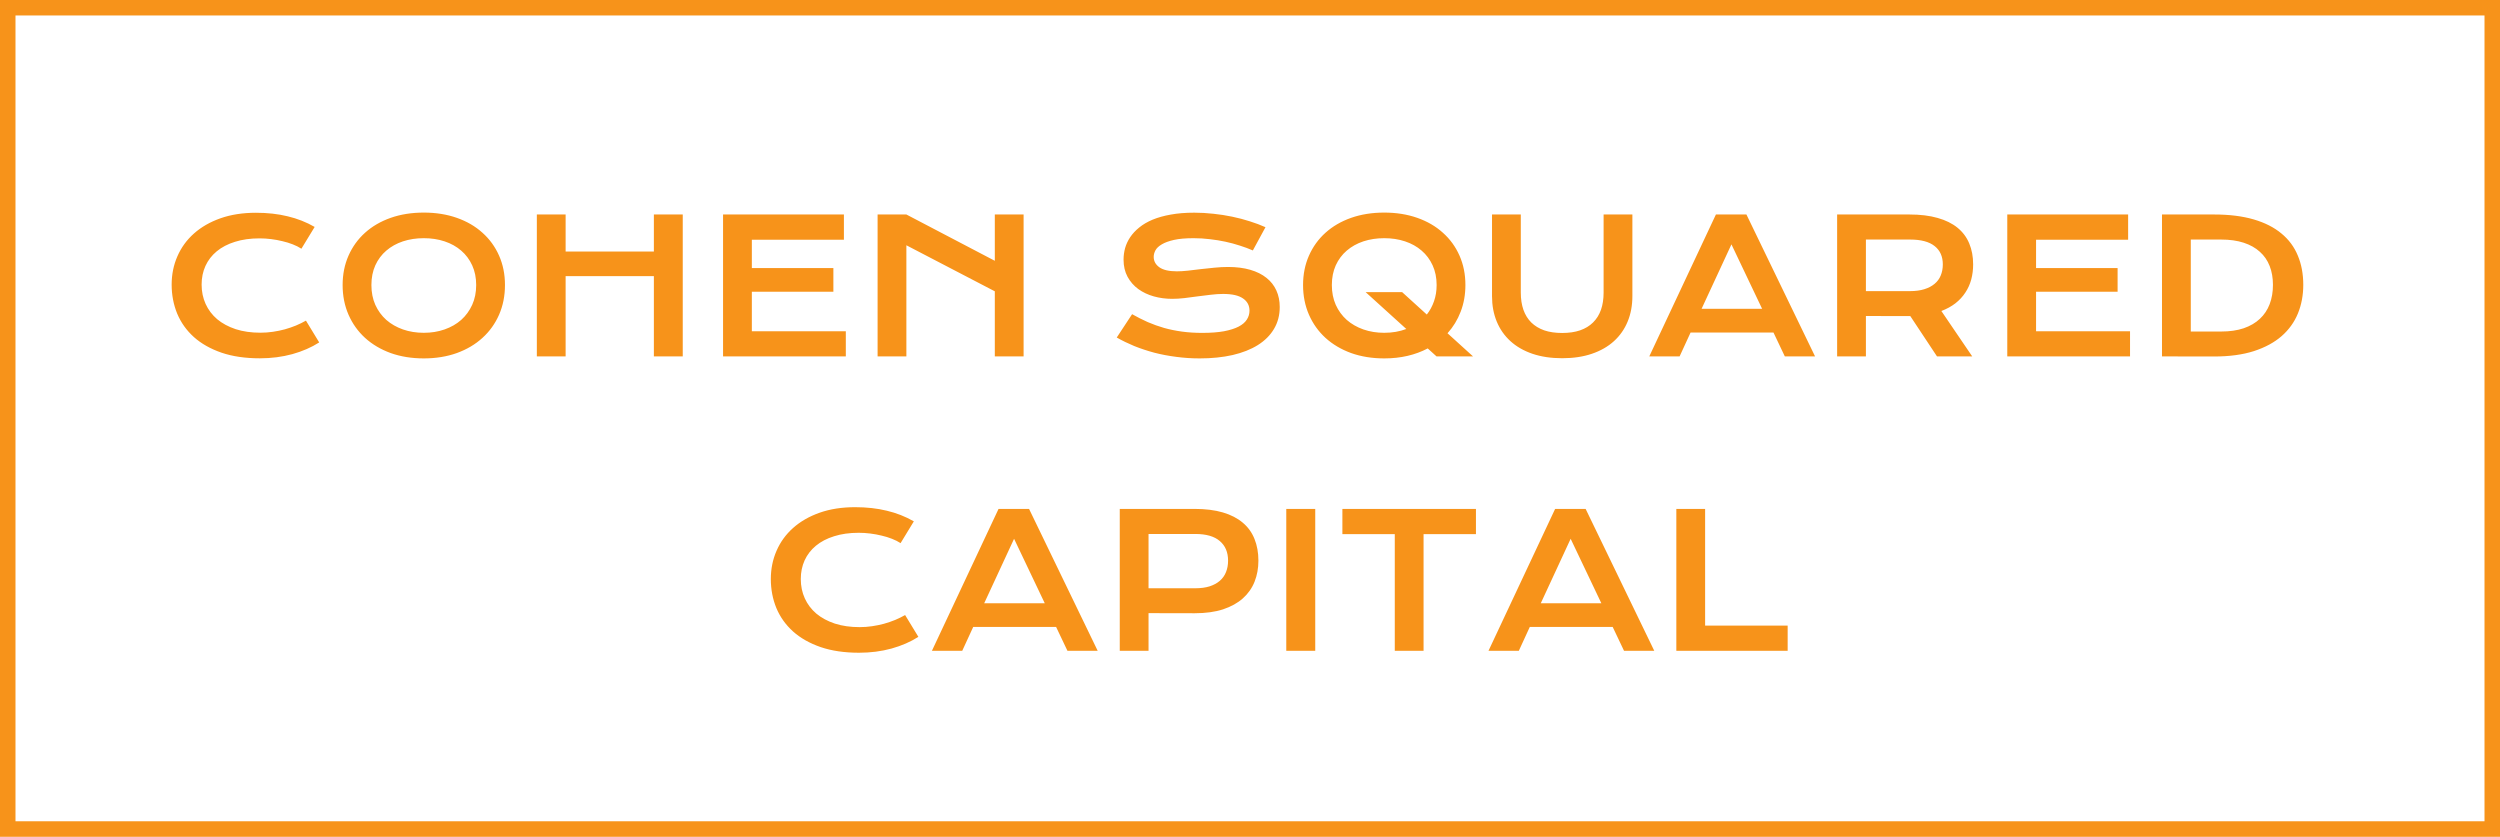
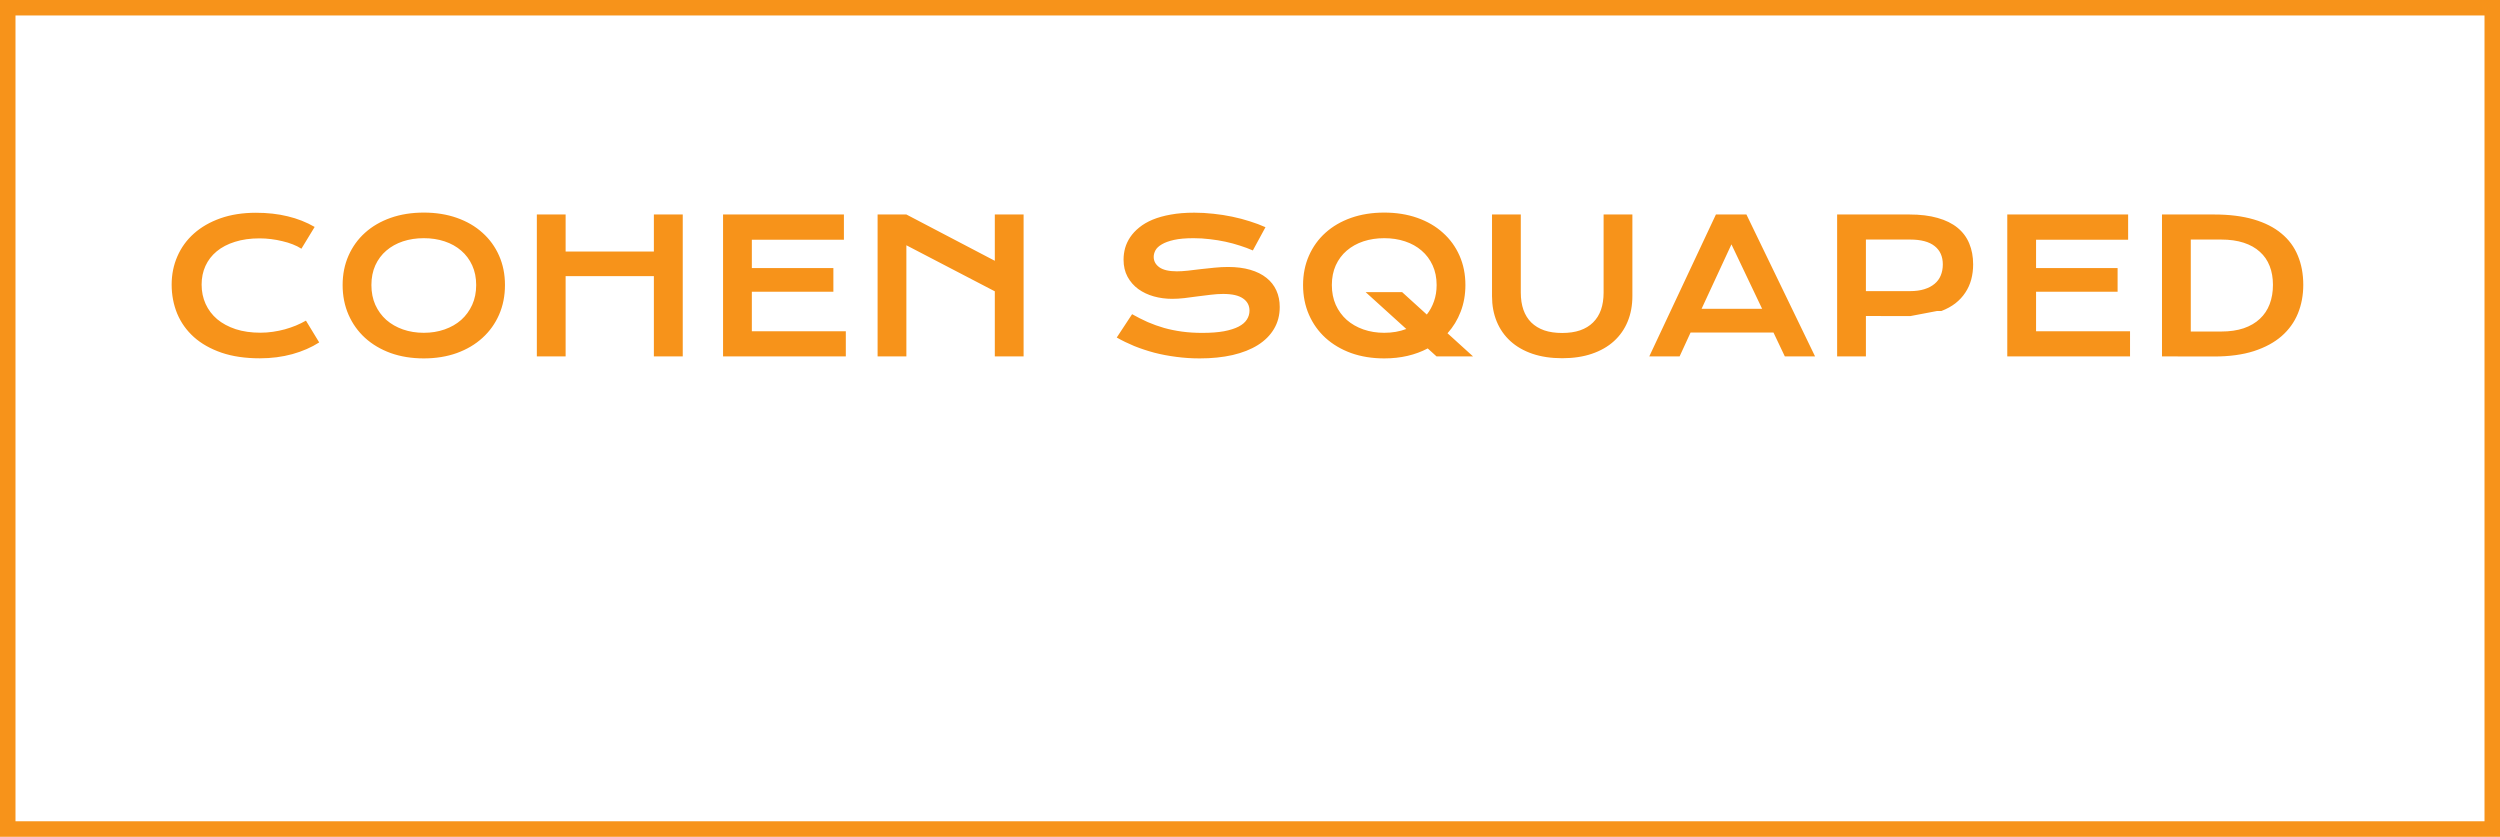
<svg xmlns="http://www.w3.org/2000/svg" width="484" height="162" viewBox="0 0 484 162" fill="none">
  <path d="M482.5 1.5V160.5H1.5V1.5H482.5Z" stroke="#F7931A" stroke-width="3" />
-   <path d="M33.232 55.096C33.232 53.139 33.602 51.316 34.34 49.629C35.078 47.93 36.145 46.459 37.539 45.217C38.945 43.963 40.656 42.978 42.672 42.264C44.699 41.549 46.99 41.191 49.545 41.191C51.783 41.191 53.834 41.42 55.697 41.877C57.572 42.322 59.312 43.008 60.918 43.934L58.352 48.152C57.871 47.836 57.315 47.555 56.682 47.309C56.06 47.062 55.393 46.857 54.678 46.693C53.975 46.518 53.242 46.383 52.48 46.289C51.73 46.195 50.986 46.148 50.248 46.148C48.467 46.148 46.879 46.371 45.484 46.816C44.09 47.25 42.912 47.865 41.951 48.662C41.002 49.447 40.275 50.391 39.772 51.492C39.279 52.582 39.033 53.783 39.033 55.096C39.033 56.455 39.291 57.703 39.807 58.84C40.322 59.977 41.066 60.961 42.039 61.793C43.023 62.613 44.219 63.258 45.625 63.727C47.043 64.184 48.643 64.412 50.424 64.412C51.232 64.412 52.035 64.353 52.832 64.236C53.629 64.119 54.397 63.961 55.135 63.762C55.885 63.551 56.605 63.305 57.297 63.023C57.988 62.73 58.633 62.414 59.23 62.074L61.797 66.293C60.297 67.254 58.562 68.01 56.594 68.561C54.625 69.1 52.533 69.369 50.318 69.369C47.494 69.369 45.016 69.006 42.883 68.279C40.75 67.541 38.969 66.533 37.539 65.256C36.109 63.967 35.031 62.455 34.305 60.721C33.59 58.975 33.232 57.1 33.232 55.096ZM66.332 55.184C66.332 53.109 66.713 51.211 67.475 49.488C68.236 47.766 69.303 46.289 70.674 45.059C72.057 43.816 73.709 42.855 75.631 42.176C77.564 41.496 79.703 41.156 82.047 41.156C84.379 41.156 86.512 41.496 88.445 42.176C90.379 42.855 92.031 43.816 93.402 45.059C94.785 46.289 95.857 47.766 96.619 49.488C97.381 51.211 97.762 53.109 97.762 55.184C97.762 57.27 97.381 59.185 96.619 60.932C95.857 62.666 94.785 64.16 93.402 65.414C92.031 66.668 90.379 67.647 88.445 68.35C86.512 69.041 84.379 69.387 82.047 69.387C79.703 69.387 77.564 69.041 75.631 68.35C73.709 67.647 72.057 66.668 70.674 65.414C69.303 64.16 68.236 62.666 67.475 60.932C66.713 59.185 66.332 57.27 66.332 55.184ZM71.904 55.184C71.904 56.602 72.156 57.879 72.66 59.016C73.176 60.152 73.885 61.125 74.787 61.934C75.701 62.73 76.773 63.346 78.004 63.779C79.246 64.213 80.594 64.43 82.047 64.43C83.5 64.43 84.842 64.213 86.072 63.779C87.314 63.346 88.387 62.73 89.289 61.934C90.191 61.125 90.9 60.152 91.416 59.016C91.932 57.879 92.189 56.602 92.189 55.184C92.189 53.766 91.932 52.494 91.416 51.369C90.9 50.244 90.191 49.295 89.289 48.522C88.387 47.736 87.314 47.139 86.072 46.728C84.842 46.318 83.5 46.113 82.047 46.113C80.594 46.113 79.246 46.318 78.004 46.728C76.773 47.139 75.701 47.736 74.787 48.522C73.885 49.295 73.176 50.244 72.66 51.369C72.156 52.494 71.904 53.766 71.904 55.184ZM103.932 41.525H109.504V48.697H126.59V41.525H132.18V69H126.59V53.461H109.504V69H103.932V41.525ZM139.984 41.525H163.381V46.412H145.557V51.897H161.342V56.484H145.557V64.131H163.75V69H139.984V41.525ZM169.902 41.525H175.475L192.596 50.49V41.525H198.168V69H192.596V56.397L175.475 47.484V69H169.902V41.525ZM219.174 60.826C220.17 61.389 221.178 61.898 222.197 62.355C223.229 62.801 224.295 63.182 225.396 63.498C226.498 63.803 227.652 64.037 228.859 64.201C230.078 64.365 231.373 64.447 232.744 64.447C234.396 64.447 235.803 64.342 236.963 64.131C238.123 63.908 239.066 63.609 239.793 63.234C240.531 62.848 241.064 62.391 241.393 61.863C241.732 61.336 241.902 60.762 241.902 60.141C241.902 59.145 241.486 58.359 240.654 57.785C239.822 57.199 238.539 56.906 236.805 56.906C236.043 56.906 235.24 56.959 234.396 57.065C233.553 57.158 232.697 57.264 231.83 57.381C230.975 57.498 230.125 57.609 229.281 57.715C228.449 57.809 227.664 57.855 226.926 57.855C225.695 57.855 224.512 57.697 223.375 57.381C222.25 57.065 221.248 56.59 220.369 55.957C219.502 55.324 218.811 54.533 218.295 53.584C217.779 52.635 217.521 51.527 217.521 50.262C217.521 49.512 217.621 48.768 217.82 48.029C218.031 47.291 218.359 46.588 218.805 45.92C219.262 45.24 219.848 44.613 220.562 44.039C221.277 43.453 222.139 42.949 223.146 42.527C224.166 42.105 225.338 41.777 226.662 41.543C227.998 41.297 229.516 41.174 231.215 41.174C232.445 41.174 233.682 41.244 234.924 41.385C236.166 41.514 237.373 41.701 238.545 41.947C239.729 42.193 240.865 42.492 241.955 42.844C243.045 43.184 244.059 43.565 244.996 43.986L242.553 48.486C241.779 48.147 240.947 47.836 240.057 47.555C239.166 47.262 238.234 47.01 237.262 46.799C236.289 46.588 235.281 46.424 234.238 46.307C233.207 46.178 232.152 46.113 231.074 46.113C229.539 46.113 228.273 46.225 227.277 46.447C226.293 46.67 225.508 46.957 224.922 47.309C224.336 47.648 223.926 48.035 223.691 48.469C223.469 48.891 223.357 49.312 223.357 49.734C223.357 50.555 223.727 51.228 224.465 51.756C225.203 52.272 226.328 52.529 227.84 52.529C228.449 52.529 229.146 52.488 229.932 52.406C230.729 52.312 231.561 52.213 232.428 52.107C233.307 52.002 234.197 51.908 235.1 51.826C236.014 51.732 236.898 51.685 237.754 51.685C239.371 51.685 240.801 51.867 242.043 52.23C243.297 52.594 244.346 53.115 245.189 53.795C246.033 54.463 246.672 55.277 247.105 56.238C247.539 57.188 247.756 58.254 247.756 59.438C247.756 61.02 247.387 62.432 246.648 63.674C245.922 64.904 244.879 65.947 243.52 66.803C242.172 67.647 240.543 68.291 238.633 68.736C236.723 69.17 234.596 69.387 232.252 69.387C230.705 69.387 229.193 69.287 227.717 69.088C226.24 68.9 224.822 68.631 223.463 68.279C222.115 67.916 220.826 67.488 219.596 66.996C218.377 66.492 217.246 65.941 216.203 65.344L219.174 60.826ZM252.273 55.184C252.273 53.109 252.654 51.211 253.416 49.488C254.178 47.766 255.244 46.289 256.615 45.059C257.998 43.816 259.65 42.855 261.572 42.176C263.506 41.496 265.645 41.156 267.988 41.156C270.32 41.156 272.453 41.496 274.387 42.176C276.32 42.855 277.973 43.816 279.344 45.059C280.727 46.289 281.799 47.766 282.561 49.488C283.322 51.211 283.703 53.109 283.703 55.184C283.703 57.035 283.398 58.752 282.789 60.334C282.191 61.904 281.342 63.299 280.24 64.518L285.18 69H278.113L276.408 67.453C275.213 68.086 273.912 68.566 272.506 68.894C271.1 69.223 269.594 69.387 267.988 69.387C265.645 69.387 263.506 69.041 261.572 68.35C259.65 67.647 257.998 66.668 256.615 65.414C255.244 64.16 254.178 62.666 253.416 60.932C252.654 59.185 252.273 57.27 252.273 55.184ZM257.846 55.184C257.846 56.602 258.098 57.879 258.602 59.016C259.117 60.152 259.826 61.125 260.729 61.934C261.643 62.73 262.715 63.346 263.945 63.779C265.188 64.213 266.535 64.43 267.988 64.43C269.547 64.43 270.971 64.184 272.26 63.691L264.385 56.555H271.451L276.232 60.897C276.83 60.135 277.293 59.279 277.621 58.33C277.961 57.369 278.131 56.32 278.131 55.184C278.131 53.766 277.873 52.494 277.357 51.369C276.842 50.244 276.133 49.295 275.23 48.522C274.328 47.736 273.256 47.139 272.014 46.728C270.783 46.318 269.441 46.113 267.988 46.113C266.535 46.113 265.188 46.318 263.945 46.728C262.715 47.139 261.643 47.736 260.729 48.522C259.826 49.295 259.117 50.244 258.602 51.369C258.098 52.494 257.846 53.766 257.846 55.184ZM288.854 41.525H294.426V56.66C294.426 57.902 294.596 59.01 294.936 59.982C295.275 60.943 295.779 61.758 296.447 62.426C297.127 63.094 297.965 63.603 298.961 63.955C299.957 64.295 301.117 64.465 302.441 64.465C303.754 64.465 304.908 64.295 305.904 63.955C306.912 63.603 307.75 63.094 308.418 62.426C309.098 61.758 309.607 60.943 309.947 59.982C310.287 59.01 310.457 57.902 310.457 56.66V41.525H316.029V57.328C316.029 59.133 315.725 60.773 315.115 62.25C314.506 63.727 313.621 64.992 312.461 66.047C311.301 67.102 309.877 67.916 308.189 68.49C306.514 69.064 304.598 69.352 302.441 69.352C300.285 69.352 298.363 69.064 296.676 68.49C295 67.916 293.582 67.102 292.422 66.047C291.262 64.992 290.377 63.727 289.768 62.25C289.158 60.773 288.854 59.133 288.854 57.328V41.525ZM332.201 41.525H338.107L351.396 69H345.543L343.346 64.377H327.297L325.17 69H319.299L332.201 41.525ZM341.148 59.789L335.207 47.309L329.424 59.789H341.148ZM355.668 41.525H369.643C371.752 41.525 373.58 41.748 375.127 42.193C376.674 42.627 377.957 43.26 378.977 44.092C379.996 44.924 380.752 45.938 381.244 47.133C381.748 48.328 382 49.682 382 51.193C382 52.213 381.877 53.185 381.631 54.111C381.385 55.025 381.004 55.869 380.488 56.643C379.984 57.416 379.346 58.107 378.572 58.717C377.799 59.315 376.891 59.812 375.848 60.211L381.824 69H375.004L369.836 61.195H369.678L361.24 61.178V69H355.668V41.525ZM369.783 56.361C370.838 56.361 371.758 56.238 372.543 55.992C373.34 55.746 374.002 55.4 374.529 54.955C375.068 54.51 375.467 53.971 375.725 53.338C375.994 52.693 376.129 51.978 376.129 51.193C376.129 49.658 375.602 48.475 374.547 47.643C373.492 46.799 371.904 46.377 369.783 46.377H361.24V56.361H369.783ZM388.609 41.525H412.006V46.412H394.182V51.897H409.967V56.484H394.182V64.131H412.375V69H388.609V41.525ZM418.562 41.525H428.635C431.576 41.525 434.131 41.842 436.299 42.475C438.467 43.107 440.26 44.016 441.678 45.199C443.107 46.371 444.168 47.801 444.859 49.488C445.562 51.164 445.914 53.051 445.914 55.148C445.914 57.141 445.568 58.986 444.877 60.685C444.186 62.373 443.131 63.838 441.713 65.08C440.295 66.311 438.502 67.277 436.334 67.981C434.166 68.672 431.611 69.018 428.67 69.018L418.562 69V41.525ZM430.006 64.184C431.67 64.184 433.129 63.973 434.383 63.551C435.637 63.117 436.68 62.508 437.512 61.723C438.355 60.938 438.988 59.988 439.41 58.875C439.832 57.762 440.043 56.52 440.043 55.148C440.043 53.801 439.832 52.588 439.41 51.51C438.988 50.42 438.355 49.5 437.512 48.75C436.68 47.988 435.637 47.402 434.383 46.992C433.129 46.582 431.67 46.377 430.006 46.377H424.135V64.184H430.006Z" fill="#F7931A" />
-   <path d="M149.232 112.096C149.232 110.139 149.602 108.316 150.34 106.629C151.078 104.93 152.145 103.459 153.539 102.217C154.945 100.963 156.656 99.978 158.672 99.264C160.699 98.549 162.99 98.191 165.545 98.191C167.783 98.191 169.834 98.42 171.697 98.877C173.572 99.322 175.312 100.008 176.918 100.934L174.352 105.152C173.871 104.836 173.314 104.555 172.682 104.309C172.061 104.062 171.393 103.857 170.678 103.693C169.975 103.518 169.242 103.383 168.48 103.289C167.73 103.195 166.986 103.148 166.248 103.148C164.467 103.148 162.879 103.371 161.484 103.816C160.09 104.25 158.912 104.865 157.951 105.662C157.002 106.447 156.275 107.391 155.771 108.492C155.279 109.582 155.033 110.783 155.033 112.096C155.033 113.455 155.291 114.703 155.807 115.84C156.322 116.977 157.066 117.961 158.039 118.793C159.023 119.613 160.219 120.258 161.625 120.727C163.043 121.184 164.643 121.412 166.424 121.412C167.232 121.412 168.035 121.354 168.832 121.236C169.629 121.119 170.396 120.961 171.135 120.762C171.885 120.551 172.605 120.305 173.297 120.023C173.988 119.73 174.633 119.414 175.23 119.074L177.797 123.293C176.297 124.254 174.562 125.01 172.594 125.561C170.625 126.1 168.533 126.369 166.318 126.369C163.494 126.369 161.016 126.006 158.883 125.279C156.75 124.541 154.969 123.533 153.539 122.256C152.109 120.967 151.031 119.455 150.305 117.721C149.59 115.975 149.232 114.1 149.232 112.096ZM193.318 98.525H199.225L212.514 126H206.66L204.463 121.377H188.414L186.287 126H180.416L193.318 98.525ZM202.266 116.789L196.324 104.309L190.541 116.789H202.266ZM216.785 98.525H231.27C233.379 98.525 235.207 98.754 236.754 99.211C238.301 99.668 239.584 100.33 240.604 101.197C241.623 102.053 242.379 103.102 242.871 104.344C243.375 105.586 243.627 106.986 243.627 108.545C243.627 110.01 243.381 111.363 242.889 112.605C242.396 113.848 241.641 114.926 240.621 115.84C239.613 116.742 238.336 117.451 236.789 117.967C235.242 118.471 233.414 118.723 231.305 118.723L222.357 118.705V126H216.785V98.525ZM231.41 113.889C232.465 113.889 233.385 113.766 234.17 113.52C234.967 113.262 235.629 112.904 236.156 112.447C236.695 111.979 237.094 111.416 237.352 110.76C237.621 110.092 237.756 109.354 237.756 108.545C237.756 106.916 237.223 105.65 236.156 104.748C235.102 103.834 233.52 103.377 231.41 103.377H222.357V113.889H231.41ZM249.023 98.525H254.631V126H249.023V98.525ZM270.029 103.412H259.887V98.525H285.744V103.412H275.602V126H270.029V103.412ZM301.072 98.525H306.979L320.268 126H314.414L312.217 121.377H296.168L294.041 126H288.17L301.072 98.525ZM310.02 116.789L304.078 104.309L298.295 116.789H310.02ZM324.539 98.525H330.111V121.113H346.09V126H324.539V98.525Z" fill="#F7931A" />
+   <path d="M33.232 55.096C33.232 53.139 33.602 51.316 34.34 49.629C35.078 47.93 36.145 46.459 37.539 45.217C38.945 43.963 40.656 42.978 42.672 42.264C44.699 41.549 46.99 41.191 49.545 41.191C51.783 41.191 53.834 41.42 55.697 41.877C57.572 42.322 59.312 43.008 60.918 43.934L58.352 48.152C57.871 47.836 57.315 47.555 56.682 47.309C56.06 47.062 55.393 46.857 54.678 46.693C53.975 46.518 53.242 46.383 52.48 46.289C51.73 46.195 50.986 46.148 50.248 46.148C48.467 46.148 46.879 46.371 45.484 46.816C44.09 47.25 42.912 47.865 41.951 48.662C41.002 49.447 40.275 50.391 39.772 51.492C39.279 52.582 39.033 53.783 39.033 55.096C39.033 56.455 39.291 57.703 39.807 58.84C40.322 59.977 41.066 60.961 42.039 61.793C43.023 62.613 44.219 63.258 45.625 63.727C47.043 64.184 48.643 64.412 50.424 64.412C51.232 64.412 52.035 64.353 52.832 64.236C53.629 64.119 54.397 63.961 55.135 63.762C55.885 63.551 56.605 63.305 57.297 63.023C57.988 62.73 58.633 62.414 59.23 62.074L61.797 66.293C60.297 67.254 58.562 68.01 56.594 68.561C54.625 69.1 52.533 69.369 50.318 69.369C47.494 69.369 45.016 69.006 42.883 68.279C40.75 67.541 38.969 66.533 37.539 65.256C36.109 63.967 35.031 62.455 34.305 60.721C33.59 58.975 33.232 57.1 33.232 55.096ZM66.332 55.184C66.332 53.109 66.713 51.211 67.475 49.488C68.236 47.766 69.303 46.289 70.674 45.059C72.057 43.816 73.709 42.855 75.631 42.176C77.564 41.496 79.703 41.156 82.047 41.156C84.379 41.156 86.512 41.496 88.445 42.176C90.379 42.855 92.031 43.816 93.402 45.059C94.785 46.289 95.857 47.766 96.619 49.488C97.381 51.211 97.762 53.109 97.762 55.184C97.762 57.27 97.381 59.185 96.619 60.932C95.857 62.666 94.785 64.16 93.402 65.414C92.031 66.668 90.379 67.647 88.445 68.35C86.512 69.041 84.379 69.387 82.047 69.387C79.703 69.387 77.564 69.041 75.631 68.35C73.709 67.647 72.057 66.668 70.674 65.414C69.303 64.16 68.236 62.666 67.475 60.932C66.713 59.185 66.332 57.27 66.332 55.184ZM71.904 55.184C71.904 56.602 72.156 57.879 72.66 59.016C73.176 60.152 73.885 61.125 74.787 61.934C75.701 62.73 76.773 63.346 78.004 63.779C79.246 64.213 80.594 64.43 82.047 64.43C83.5 64.43 84.842 64.213 86.072 63.779C87.314 63.346 88.387 62.73 89.289 61.934C90.191 61.125 90.9 60.152 91.416 59.016C91.932 57.879 92.189 56.602 92.189 55.184C92.189 53.766 91.932 52.494 91.416 51.369C90.9 50.244 90.191 49.295 89.289 48.522C88.387 47.736 87.314 47.139 86.072 46.728C84.842 46.318 83.5 46.113 82.047 46.113C80.594 46.113 79.246 46.318 78.004 46.728C76.773 47.139 75.701 47.736 74.787 48.522C73.885 49.295 73.176 50.244 72.66 51.369C72.156 52.494 71.904 53.766 71.904 55.184ZM103.932 41.525H109.504V48.697H126.59V41.525H132.18V69H126.59V53.461H109.504V69H103.932V41.525ZM139.984 41.525H163.381V46.412H145.557V51.897H161.342V56.484H145.557V64.131H163.75V69H139.984V41.525ZM169.902 41.525H175.475L192.596 50.49V41.525H198.168V69H192.596V56.397L175.475 47.484V69H169.902V41.525ZM219.174 60.826C220.17 61.389 221.178 61.898 222.197 62.355C223.229 62.801 224.295 63.182 225.396 63.498C226.498 63.803 227.652 64.037 228.859 64.201C230.078 64.365 231.373 64.447 232.744 64.447C234.396 64.447 235.803 64.342 236.963 64.131C238.123 63.908 239.066 63.609 239.793 63.234C240.531 62.848 241.064 62.391 241.393 61.863C241.732 61.336 241.902 60.762 241.902 60.141C241.902 59.145 241.486 58.359 240.654 57.785C239.822 57.199 238.539 56.906 236.805 56.906C236.043 56.906 235.24 56.959 234.396 57.065C233.553 57.158 232.697 57.264 231.83 57.381C230.975 57.498 230.125 57.609 229.281 57.715C228.449 57.809 227.664 57.855 226.926 57.855C225.695 57.855 224.512 57.697 223.375 57.381C222.25 57.065 221.248 56.59 220.369 55.957C219.502 55.324 218.811 54.533 218.295 53.584C217.779 52.635 217.521 51.527 217.521 50.262C217.521 49.512 217.621 48.768 217.82 48.029C218.031 47.291 218.359 46.588 218.805 45.92C219.262 45.24 219.848 44.613 220.562 44.039C221.277 43.453 222.139 42.949 223.146 42.527C224.166 42.105 225.338 41.777 226.662 41.543C227.998 41.297 229.516 41.174 231.215 41.174C232.445 41.174 233.682 41.244 234.924 41.385C236.166 41.514 237.373 41.701 238.545 41.947C239.729 42.193 240.865 42.492 241.955 42.844C243.045 43.184 244.059 43.565 244.996 43.986L242.553 48.486C241.779 48.147 240.947 47.836 240.057 47.555C239.166 47.262 238.234 47.01 237.262 46.799C236.289 46.588 235.281 46.424 234.238 46.307C233.207 46.178 232.152 46.113 231.074 46.113C229.539 46.113 228.273 46.225 227.277 46.447C226.293 46.67 225.508 46.957 224.922 47.309C224.336 47.648 223.926 48.035 223.691 48.469C223.469 48.891 223.357 49.312 223.357 49.734C223.357 50.555 223.727 51.228 224.465 51.756C225.203 52.272 226.328 52.529 227.84 52.529C228.449 52.529 229.146 52.488 229.932 52.406C230.729 52.312 231.561 52.213 232.428 52.107C233.307 52.002 234.197 51.908 235.1 51.826C236.014 51.732 236.898 51.685 237.754 51.685C239.371 51.685 240.801 51.867 242.043 52.23C243.297 52.594 244.346 53.115 245.189 53.795C246.033 54.463 246.672 55.277 247.105 56.238C247.539 57.188 247.756 58.254 247.756 59.438C247.756 61.02 247.387 62.432 246.648 63.674C245.922 64.904 244.879 65.947 243.52 66.803C242.172 67.647 240.543 68.291 238.633 68.736C236.723 69.17 234.596 69.387 232.252 69.387C230.705 69.387 229.193 69.287 227.717 69.088C226.24 68.9 224.822 68.631 223.463 68.279C222.115 67.916 220.826 67.488 219.596 66.996C218.377 66.492 217.246 65.941 216.203 65.344L219.174 60.826ZM252.273 55.184C252.273 53.109 252.654 51.211 253.416 49.488C254.178 47.766 255.244 46.289 256.615 45.059C257.998 43.816 259.65 42.855 261.572 42.176C263.506 41.496 265.645 41.156 267.988 41.156C270.32 41.156 272.453 41.496 274.387 42.176C276.32 42.855 277.973 43.816 279.344 45.059C280.727 46.289 281.799 47.766 282.561 49.488C283.322 51.211 283.703 53.109 283.703 55.184C283.703 57.035 283.398 58.752 282.789 60.334C282.191 61.904 281.342 63.299 280.24 64.518L285.18 69H278.113L276.408 67.453C275.213 68.086 273.912 68.566 272.506 68.894C271.1 69.223 269.594 69.387 267.988 69.387C265.645 69.387 263.506 69.041 261.572 68.35C259.65 67.647 257.998 66.668 256.615 65.414C255.244 64.16 254.178 62.666 253.416 60.932C252.654 59.185 252.273 57.27 252.273 55.184ZM257.846 55.184C257.846 56.602 258.098 57.879 258.602 59.016C259.117 60.152 259.826 61.125 260.729 61.934C261.643 62.73 262.715 63.346 263.945 63.779C265.188 64.213 266.535 64.43 267.988 64.43C269.547 64.43 270.971 64.184 272.26 63.691L264.385 56.555H271.451L276.232 60.897C276.83 60.135 277.293 59.279 277.621 58.33C277.961 57.369 278.131 56.32 278.131 55.184C278.131 53.766 277.873 52.494 277.357 51.369C276.842 50.244 276.133 49.295 275.23 48.522C274.328 47.736 273.256 47.139 272.014 46.728C270.783 46.318 269.441 46.113 267.988 46.113C266.535 46.113 265.188 46.318 263.945 46.728C262.715 47.139 261.643 47.736 260.729 48.522C259.826 49.295 259.117 50.244 258.602 51.369C258.098 52.494 257.846 53.766 257.846 55.184ZM288.854 41.525H294.426V56.66C294.426 57.902 294.596 59.01 294.936 59.982C295.275 60.943 295.779 61.758 296.447 62.426C297.127 63.094 297.965 63.603 298.961 63.955C299.957 64.295 301.117 64.465 302.441 64.465C303.754 64.465 304.908 64.295 305.904 63.955C306.912 63.603 307.75 63.094 308.418 62.426C309.098 61.758 309.607 60.943 309.947 59.982C310.287 59.01 310.457 57.902 310.457 56.66V41.525H316.029V57.328C316.029 59.133 315.725 60.773 315.115 62.25C314.506 63.727 313.621 64.992 312.461 66.047C311.301 67.102 309.877 67.916 308.189 68.49C306.514 69.064 304.598 69.352 302.441 69.352C300.285 69.352 298.363 69.064 296.676 68.49C295 67.916 293.582 67.102 292.422 66.047C291.262 64.992 290.377 63.727 289.768 62.25C289.158 60.773 288.854 59.133 288.854 57.328V41.525ZM332.201 41.525H338.107L351.396 69H345.543L343.346 64.377H327.297L325.17 69H319.299L332.201 41.525ZM341.148 59.789L335.207 47.309L329.424 59.789H341.148ZM355.668 41.525H369.643C371.752 41.525 373.58 41.748 375.127 42.193C376.674 42.627 377.957 43.26 378.977 44.092C379.996 44.924 380.752 45.938 381.244 47.133C381.748 48.328 382 49.682 382 51.193C382 52.213 381.877 53.185 381.631 54.111C381.385 55.025 381.004 55.869 380.488 56.643C379.984 57.416 379.346 58.107 378.572 58.717C377.799 59.315 376.891 59.812 375.848 60.211H375.004L369.836 61.195H369.678L361.24 61.178V69H355.668V41.525ZM369.783 56.361C370.838 56.361 371.758 56.238 372.543 55.992C373.34 55.746 374.002 55.4 374.529 54.955C375.068 54.51 375.467 53.971 375.725 53.338C375.994 52.693 376.129 51.978 376.129 51.193C376.129 49.658 375.602 48.475 374.547 47.643C373.492 46.799 371.904 46.377 369.783 46.377H361.24V56.361H369.783ZM388.609 41.525H412.006V46.412H394.182V51.897H409.967V56.484H394.182V64.131H412.375V69H388.609V41.525ZM418.562 41.525H428.635C431.576 41.525 434.131 41.842 436.299 42.475C438.467 43.107 440.26 44.016 441.678 45.199C443.107 46.371 444.168 47.801 444.859 49.488C445.562 51.164 445.914 53.051 445.914 55.148C445.914 57.141 445.568 58.986 444.877 60.685C444.186 62.373 443.131 63.838 441.713 65.08C440.295 66.311 438.502 67.277 436.334 67.981C434.166 68.672 431.611 69.018 428.67 69.018L418.562 69V41.525ZM430.006 64.184C431.67 64.184 433.129 63.973 434.383 63.551C435.637 63.117 436.68 62.508 437.512 61.723C438.355 60.938 438.988 59.988 439.41 58.875C439.832 57.762 440.043 56.52 440.043 55.148C440.043 53.801 439.832 52.588 439.41 51.51C438.988 50.42 438.355 49.5 437.512 48.75C436.68 47.988 435.637 47.402 434.383 46.992C433.129 46.582 431.67 46.377 430.006 46.377H424.135V64.184H430.006Z" fill="#F7931A" />
</svg>